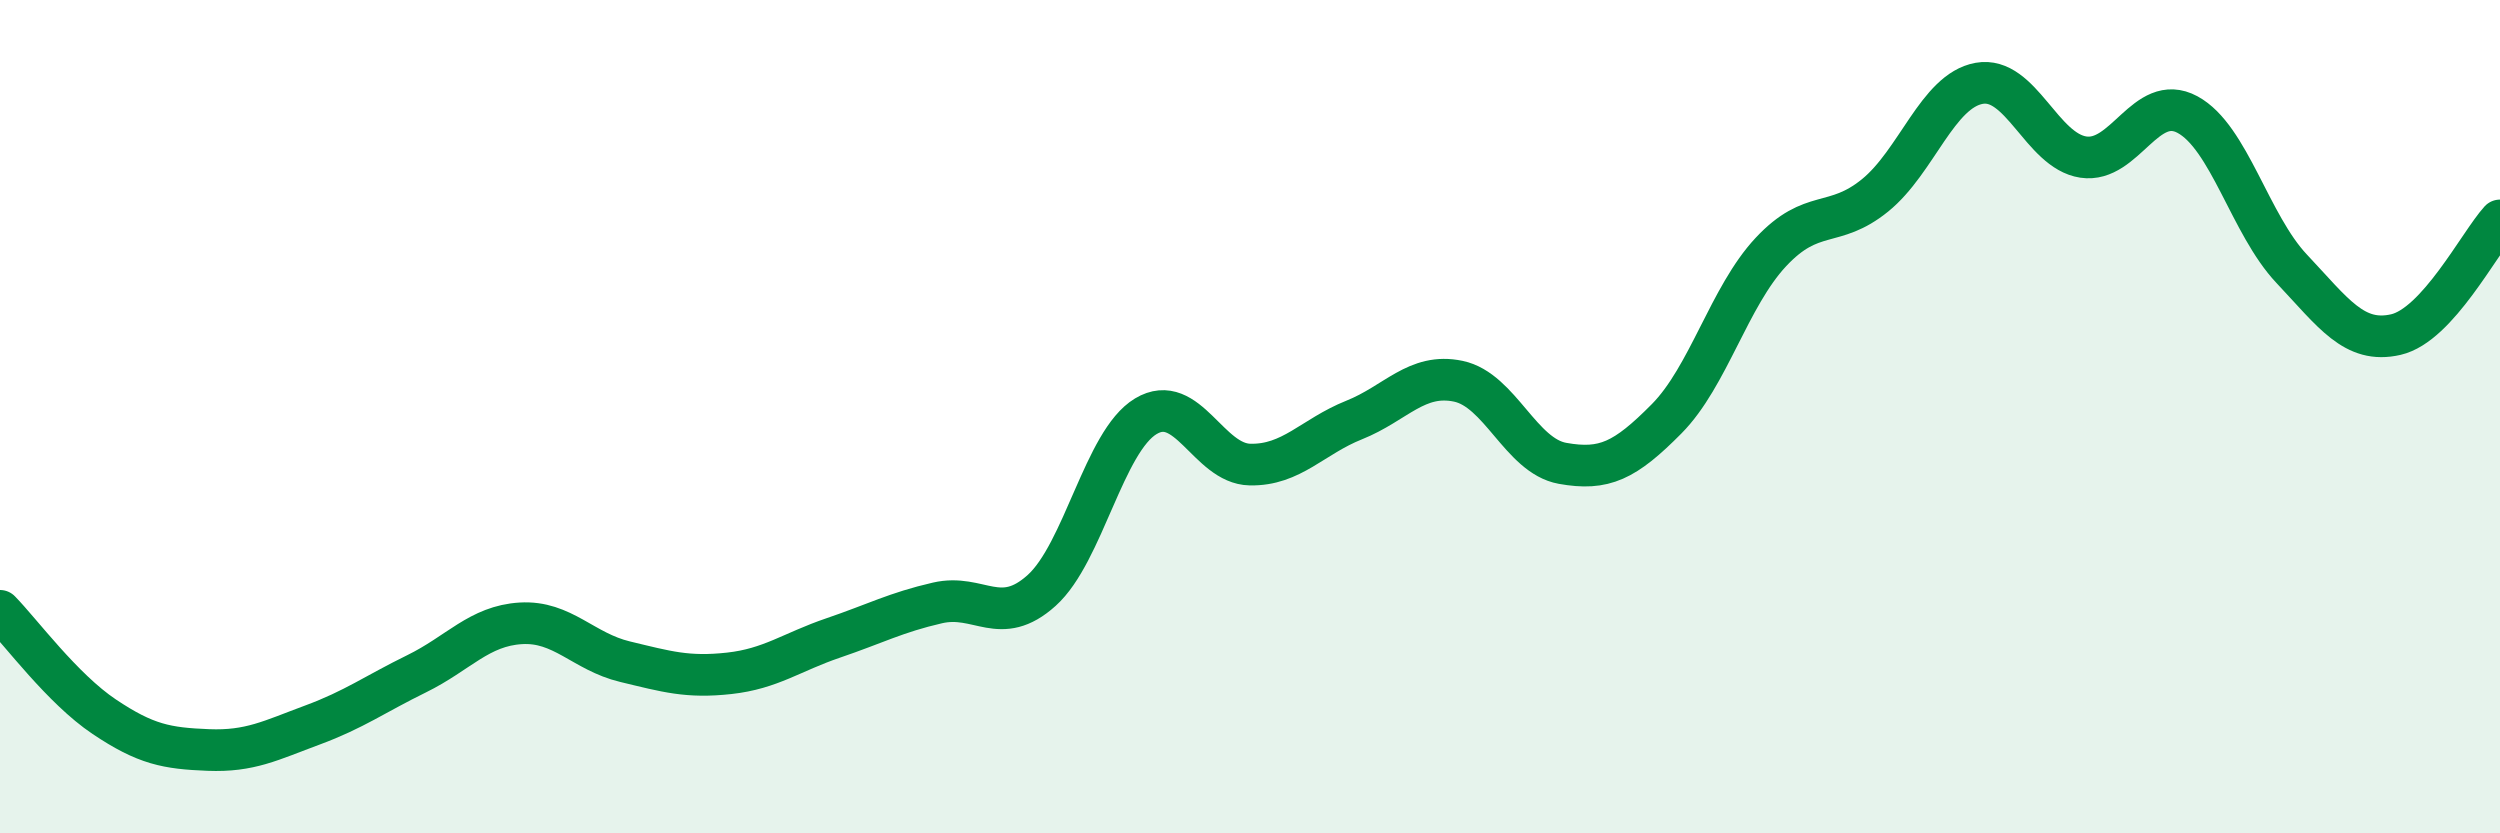
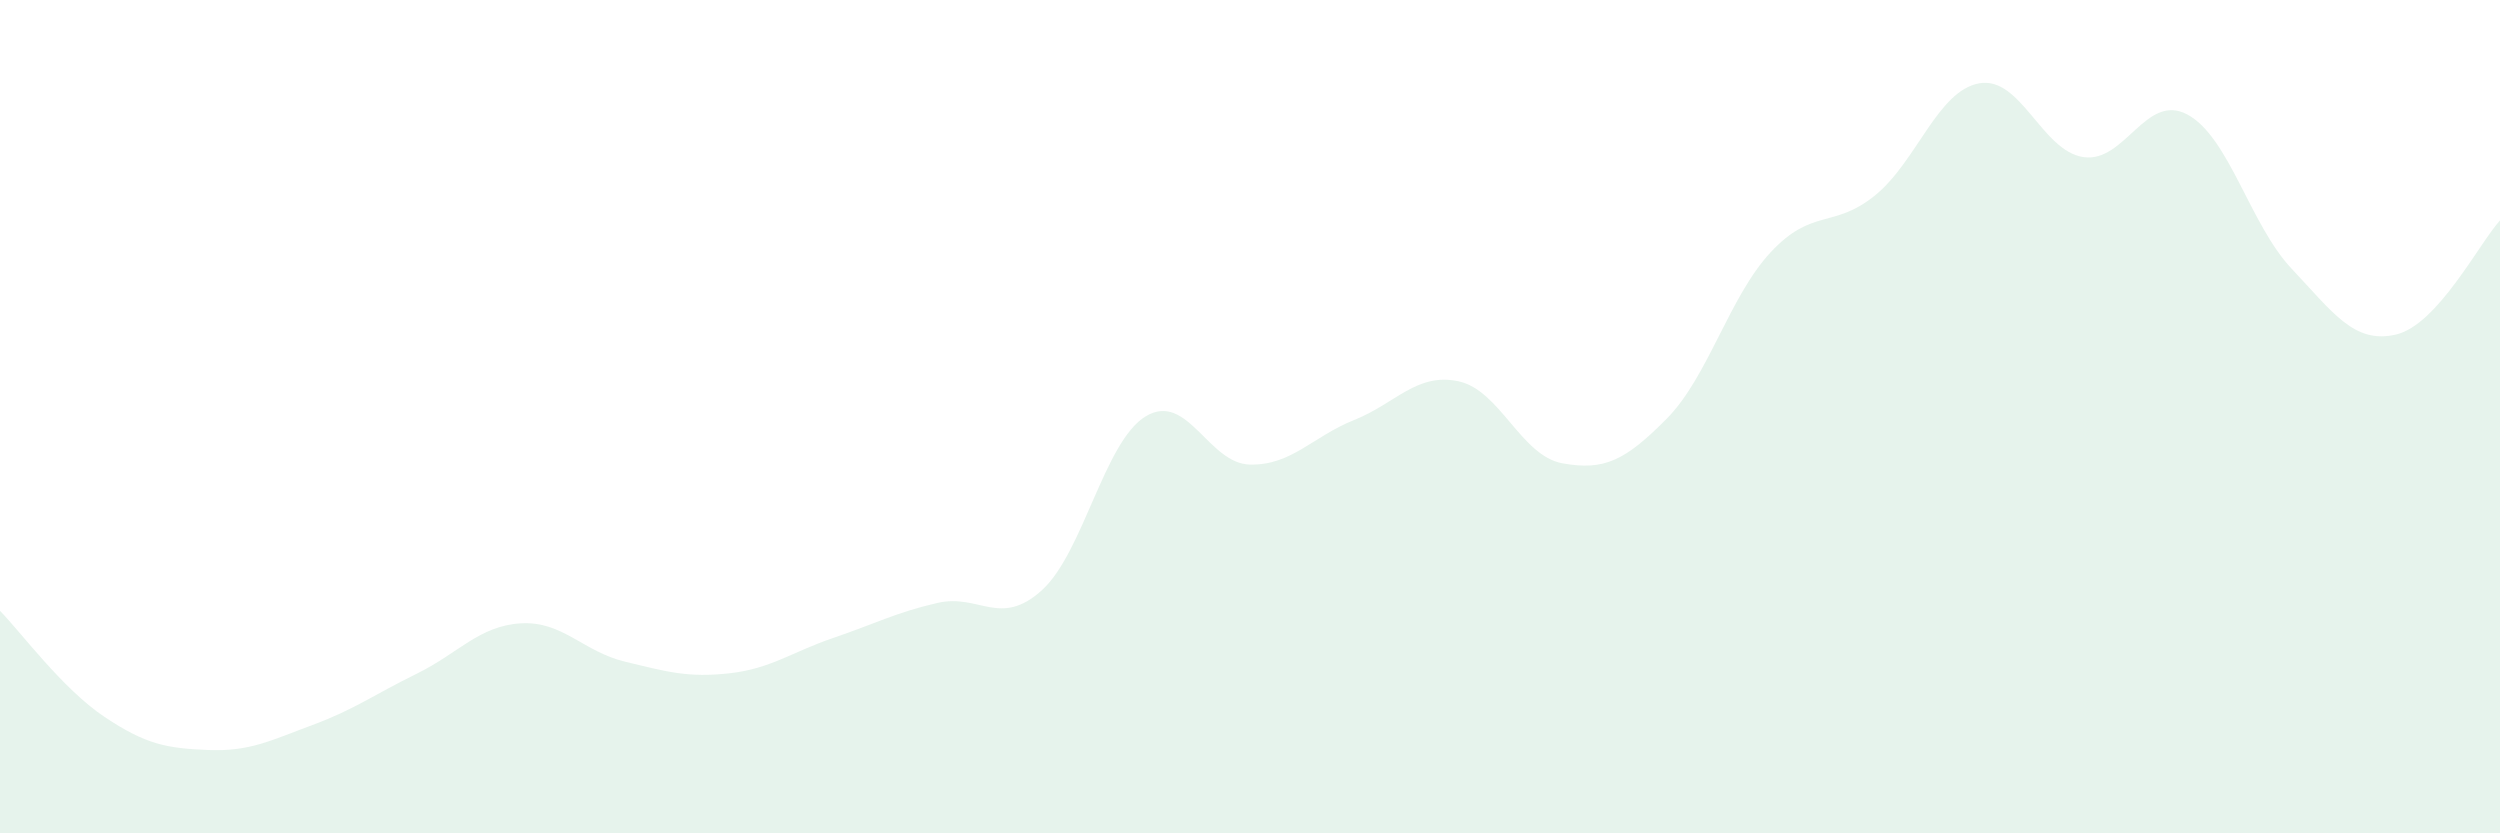
<svg xmlns="http://www.w3.org/2000/svg" width="60" height="20" viewBox="0 0 60 20">
  <path d="M 0,14.66 C 0.5,15.17 1.5,16.53 2.5,17.2 C 3.5,17.87 4,17.96 5,18 C 6,18.04 6.5,17.77 7.5,17.4 C 8.5,17.03 9,16.66 10,16.17 C 11,15.68 11.5,15.02 12.5,14.96 C 13.5,14.9 14,15.64 15,15.88 C 16,16.12 16.5,16.27 17.5,16.16 C 18.5,16.05 19,15.65 20,15.31 C 21,14.97 21.5,14.7 22.5,14.47 C 23.5,14.24 24,15.07 25,14.17 C 26,13.27 26.5,10.59 27.5,9.99 C 28.5,9.39 29,11.13 30,11.15 C 31,11.17 31.5,10.48 32.5,10.08 C 33.5,9.68 34,8.94 35,9.15 C 36,9.36 36.5,10.94 37.5,11.12 C 38.5,11.3 39,11.06 40,10.05 C 41,9.04 41.5,7.12 42.5,6.05 C 43.5,4.98 44,5.5 45,4.69 C 46,3.88 46.5,2.18 47.5,2 C 48.5,1.82 49,3.62 50,3.77 C 51,3.92 51.5,2.21 52.5,2.75 C 53.5,3.29 54,5.39 55,6.45 C 56,7.51 56.5,8.26 57.5,8.03 C 58.5,7.8 59.5,5.84 60,5.29L60 20L0 20Z" fill="#008740" opacity="0.1" stroke-linecap="round" stroke-linejoin="round" />
-   <path d="M 0,14.66 C 0.5,15.17 1.5,16.53 2.5,17.2 C 3.5,17.87 4,17.96 5,18 C 6,18.04 6.5,17.77 7.5,17.4 C 8.5,17.03 9,16.66 10,16.17 C 11,15.68 11.5,15.02 12.5,14.96 C 13.5,14.9 14,15.64 15,15.88 C 16,16.12 16.5,16.27 17.5,16.16 C 18.5,16.05 19,15.65 20,15.31 C 21,14.97 21.5,14.7 22.5,14.47 C 23.5,14.24 24,15.07 25,14.17 C 26,13.27 26.5,10.59 27.5,9.99 C 28.5,9.39 29,11.13 30,11.15 C 31,11.17 31.5,10.48 32.5,10.08 C 33.5,9.68 34,8.94 35,9.15 C 36,9.36 36.5,10.94 37.5,11.12 C 38.5,11.3 39,11.06 40,10.05 C 41,9.04 41.5,7.12 42.5,6.05 C 43.5,4.98 44,5.5 45,4.69 C 46,3.88 46.5,2.18 47.5,2 C 48.5,1.82 49,3.62 50,3.77 C 51,3.92 51.5,2.21 52.5,2.75 C 53.5,3.29 54,5.39 55,6.45 C 56,7.51 56.5,8.26 57.5,8.03 C 58.5,7.8 59.5,5.84 60,5.29" stroke="#008740" stroke-width="1" fill="none" stroke-linecap="round" stroke-linejoin="round" />
</svg>